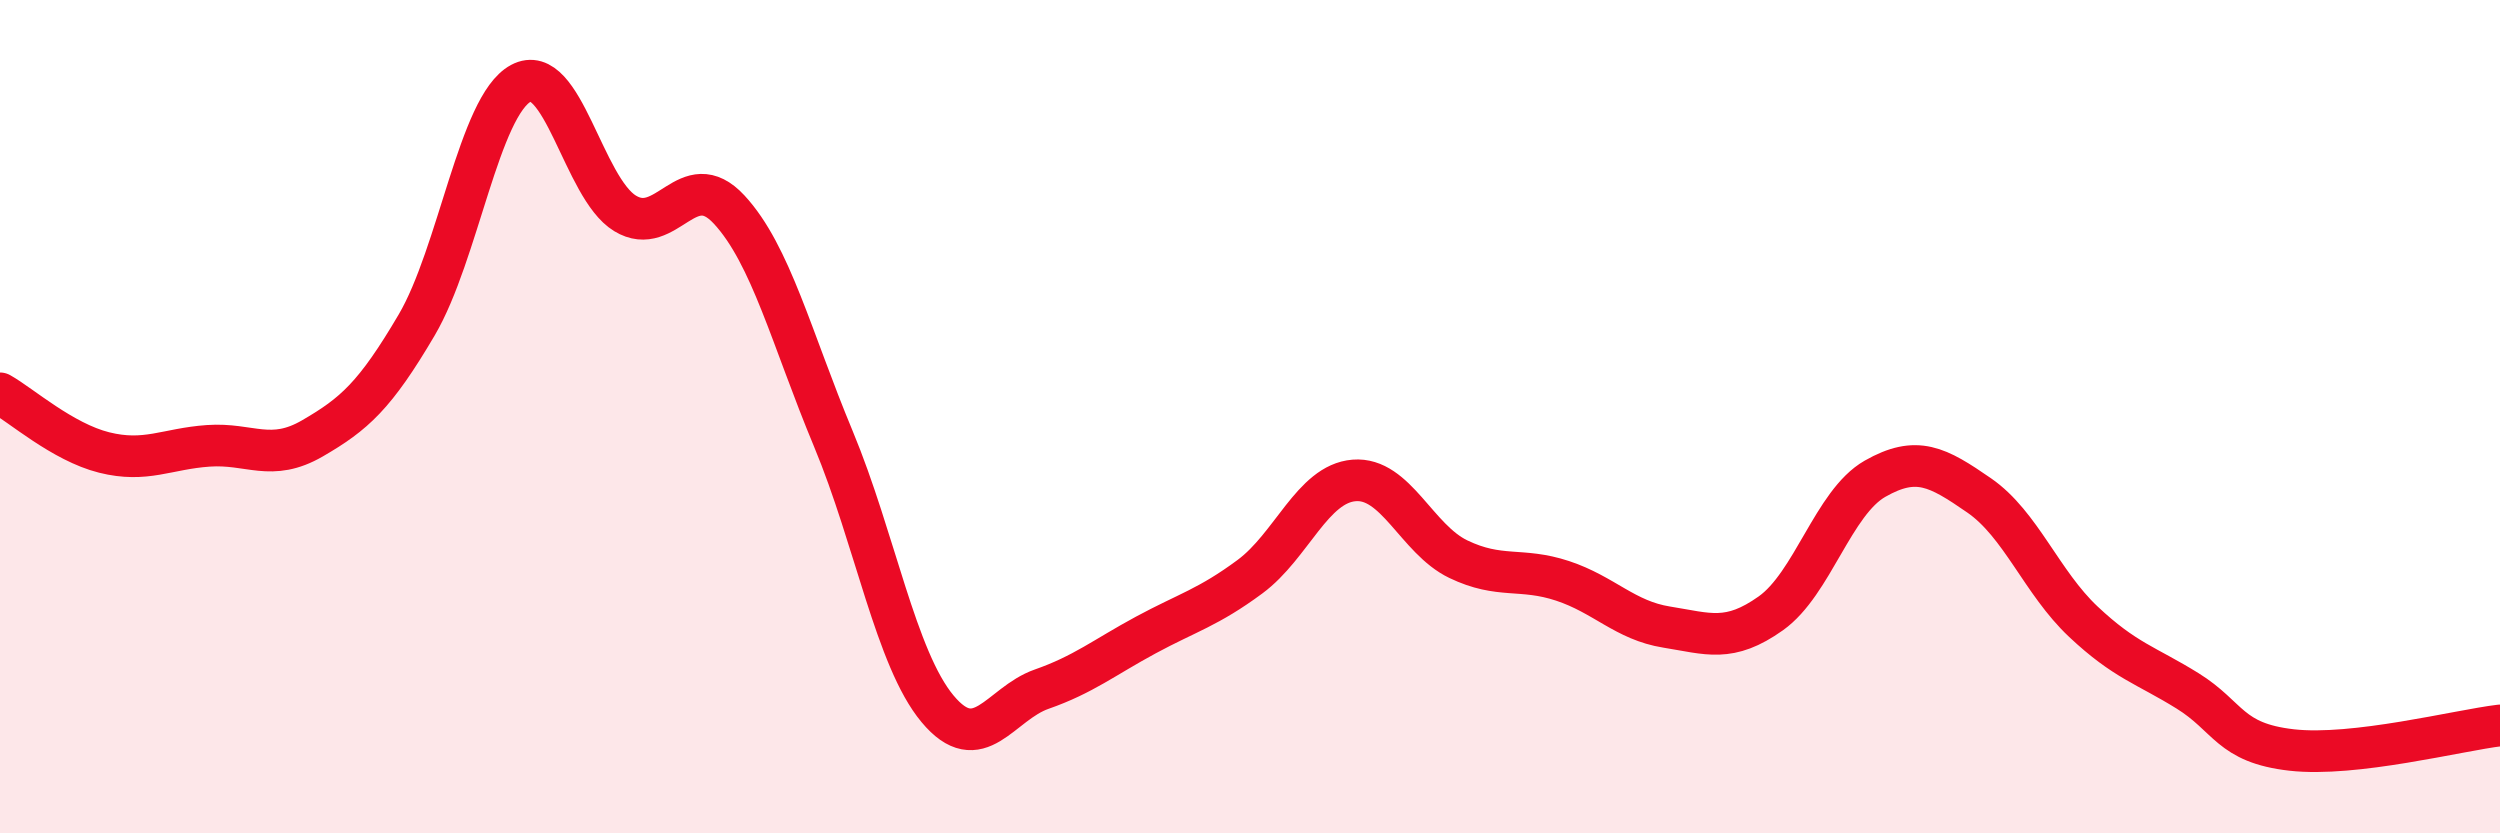
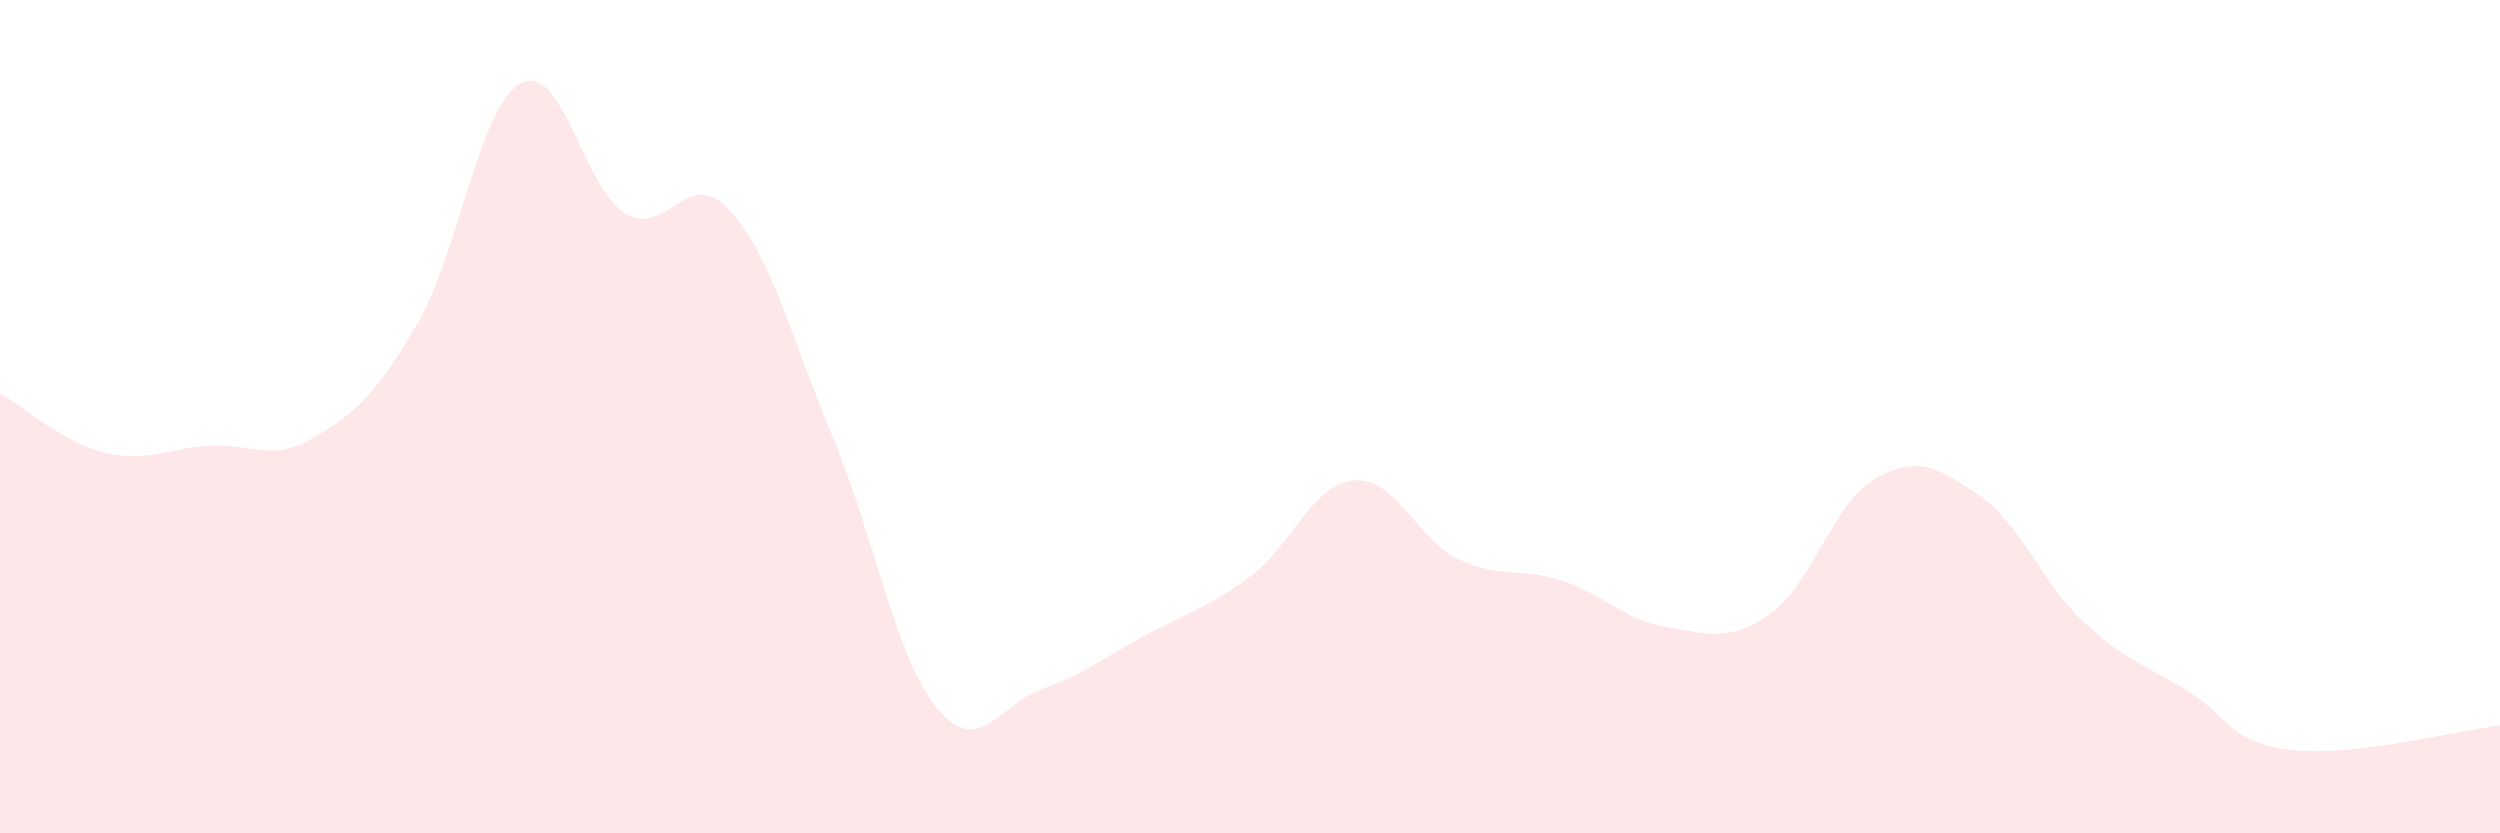
<svg xmlns="http://www.w3.org/2000/svg" width="60" height="20" viewBox="0 0 60 20">
-   <path d="M 0,9.44 C 0.5,9.72 1.5,10.61 2.5,10.86 C 3.5,11.11 4,10.77 5,10.7 C 6,10.63 6.5,11.1 7.5,10.52 C 8.5,9.94 9,9.5 10,7.8 C 11,6.1 11.5,2.54 12.5,2 C 13.5,1.46 14,4.51 15,5.12 C 16,5.73 16.5,3.95 17.5,5.03 C 18.5,6.11 19,8.13 20,10.53 C 21,12.93 21.5,15.81 22.5,17.01 C 23.5,18.21 24,16.89 25,16.54 C 26,16.19 26.5,15.78 27.5,15.24 C 28.5,14.7 29,14.58 30,13.84 C 31,13.1 31.5,11.61 32.5,11.53 C 33.5,11.45 34,12.94 35,13.42 C 36,13.9 36.5,13.61 37.5,13.94 C 38.5,14.27 39,14.89 40,15.05 C 41,15.21 41.5,15.43 42.5,14.72 C 43.5,14.01 44,12.06 45,11.49 C 46,10.92 46.5,11.2 47.5,11.89 C 48.5,12.58 49,13.98 50,14.92 C 51,15.86 51.5,15.96 52.5,16.58 C 53.5,17.2 53.5,17.83 55,18 C 56.5,18.17 59,17.53 60,17.41L60 20L0 20Z" fill="#EB0A25" opacity="0.1" stroke-linecap="round" stroke-linejoin="round" />
-   <path d="M 0,9.44 C 0.5,9.72 1.5,10.61 2.5,10.86 C 3.5,11.11 4,10.77 5,10.7 C 6,10.63 6.5,11.1 7.5,10.52 C 8.5,9.94 9,9.5 10,7.8 C 11,6.1 11.5,2.54 12.5,2 C 13.5,1.46 14,4.51 15,5.12 C 16,5.73 16.5,3.95 17.5,5.03 C 18.5,6.11 19,8.13 20,10.53 C 21,12.93 21.5,15.81 22.5,17.01 C 23.5,18.21 24,16.89 25,16.54 C 26,16.19 26.5,15.78 27.5,15.24 C 28.5,14.7 29,14.58 30,13.84 C 31,13.1 31.5,11.61 32.5,11.53 C 33.5,11.45 34,12.94 35,13.42 C 36,13.9 36.5,13.61 37.5,13.94 C 38.5,14.27 39,14.89 40,15.05 C 41,15.21 41.5,15.43 42.5,14.72 C 43.5,14.01 44,12.06 45,11.49 C 46,10.92 46.5,11.2 47.5,11.89 C 48.5,12.58 49,13.98 50,14.92 C 51,15.86 51.5,15.96 52.5,16.58 C 53.5,17.2 53.5,17.83 55,18 C 56.5,18.17 59,17.53 60,17.41" stroke="#EB0A25" stroke-width="1" fill="none" stroke-linecap="round" stroke-linejoin="round" />
+   <path d="M 0,9.44 C 0.5,9.72 1.5,10.61 2.5,10.86 C 3.5,11.11 4,10.77 5,10.7 C 6,10.63 6.5,11.1 7.5,10.52 C 8.5,9.94 9,9.5 10,7.8 C 11,6.1 11.5,2.54 12.5,2 C 13.5,1.46 14,4.51 15,5.12 C 16,5.73 16.5,3.95 17.5,5.03 C 18.5,6.11 19,8.13 20,10.53 C 21,12.93 21.5,15.81 22.5,17.01 C 23.5,18.21 24,16.89 25,16.54 C 26,16.19 26.5,15.78 27.5,15.24 C 28.5,14.7 29,14.58 30,13.84 C 31,13.1 31.5,11.61 32.5,11.53 C 33.5,11.45 34,12.94 35,13.42 C 36,13.9 36.5,13.61 37.5,13.94 C 38.5,14.27 39,14.89 40,15.05 C 41,15.21 41.5,15.43 42.5,14.72 C 43.5,14.01 44,12.06 45,11.49 C 46,10.92 46.5,11.2 47.5,11.89 C 48.5,12.58 49,13.98 50,14.92 C 51,15.86 51.5,15.96 52.5,16.58 C 53.5,17.2 53.5,17.83 55,18 C 56.5,18.17 59,17.53 60,17.41L60 20L0 20" fill="#EB0A25" opacity="0.1" stroke-linecap="round" stroke-linejoin="round" />
</svg>